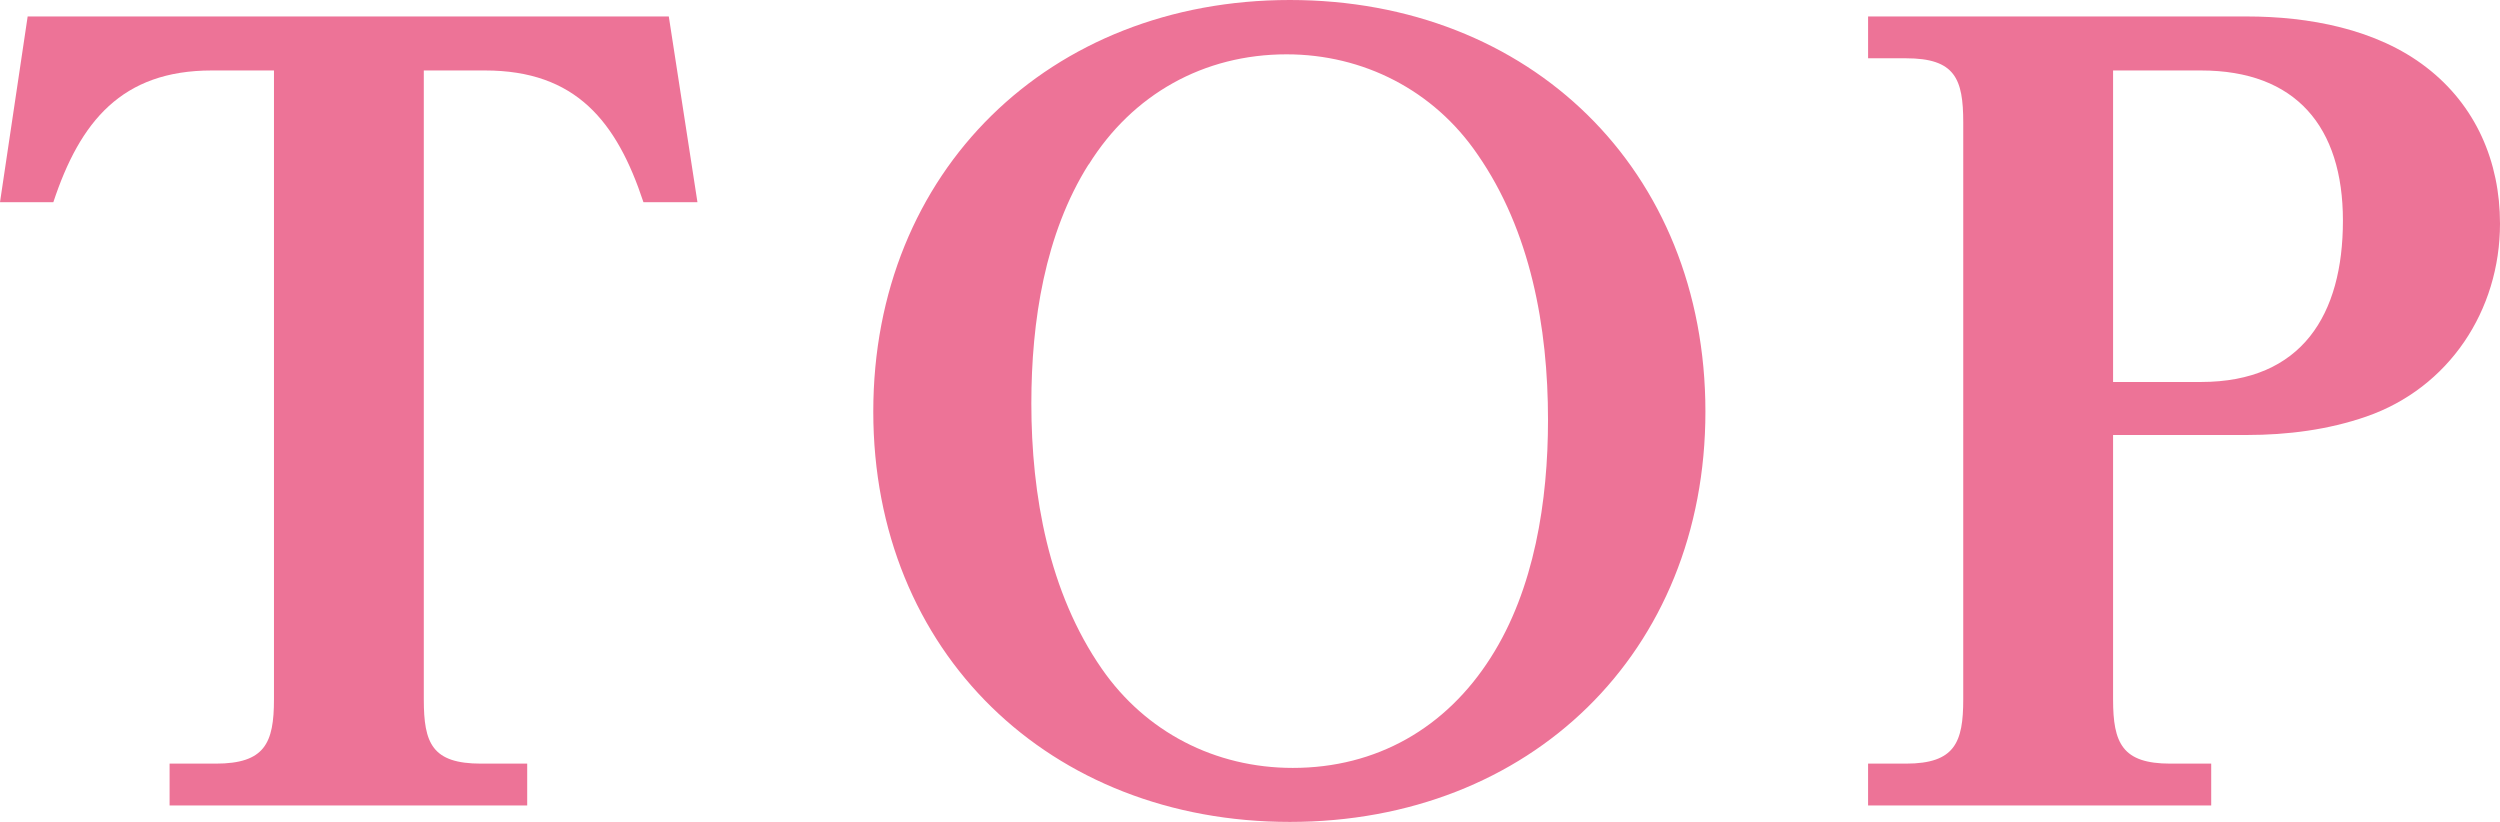
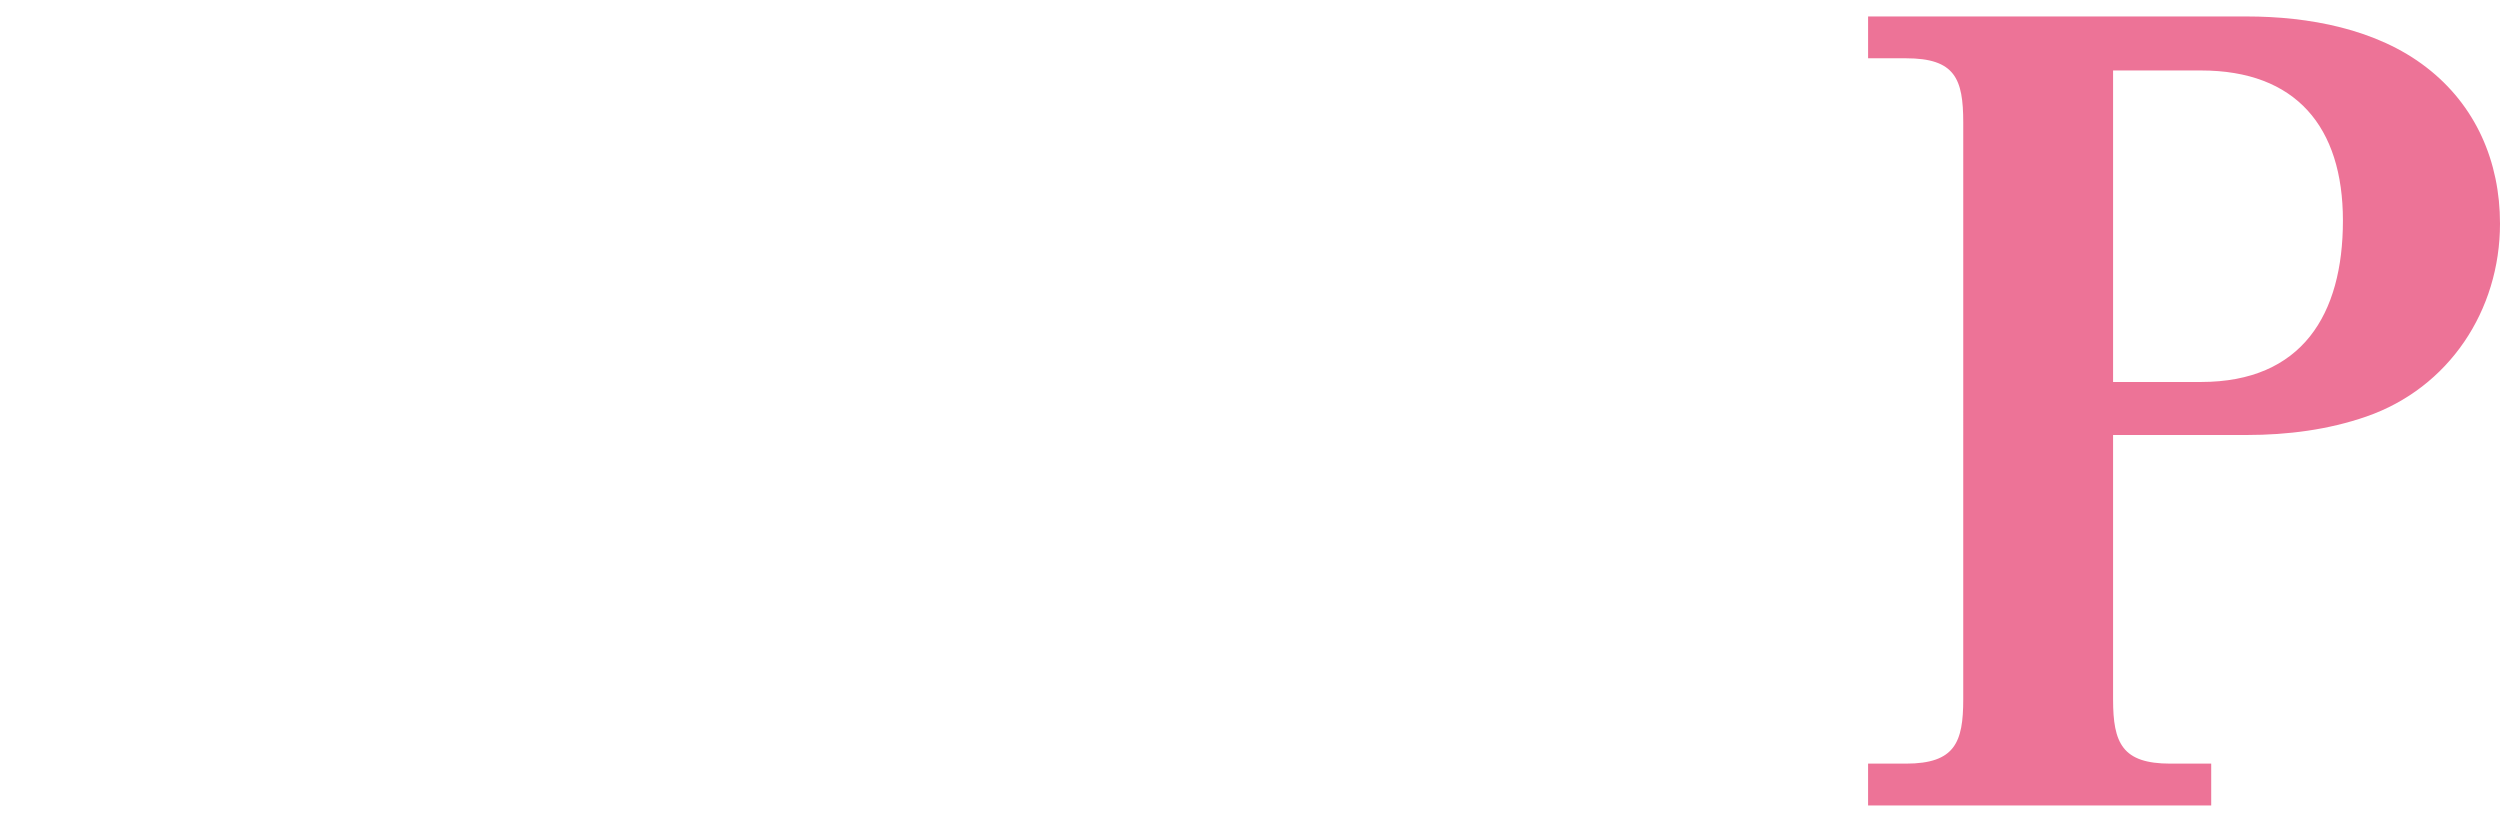
<svg xmlns="http://www.w3.org/2000/svg" id="_レイヤー_2" data-name="レイヤー 2" viewBox="0 0 75.92 24.96">
  <defs>
    <style>
      .cls-1 {
        fill: #ed7397;
      }
    </style>
  </defs>
  <g id="text">
    <g>
-       <path class="cls-1" d="M20.31.5l.87,5.64h-1.64c-.81-2.45-2.05-4-4.81-4h-1.86v19.1c0,1.33.25,1.95,1.74,1.95h1.4v1.27H5.15v-1.27h1.4c1.49,0,1.77-.62,1.77-1.95V2.14h-1.89c-2.73,0-4,1.55-4.81,4H0L.84.5h19.47Z" />
-       <path class="cls-1" d="M51.79,12.5c0,7.32-5.33,12.46-12.62,12.46s-12.65-5.15-12.65-12.46S31.88,0,39.17,0s12.62,5.15,12.62,12.5ZM33.06,4.99c-1.33,2.11-1.74,4.77-1.74,7.26,0,2.79.53,5.74,2.14,8.06,1.33,1.92,3.44,3.01,5.8,3.01,2.54,0,4.65-1.21,6.01-3.35,1.33-2.08,1.74-4.77,1.74-7.22,0-2.82-.53-5.74-2.14-8.06-1.33-1.95-3.47-3.04-5.8-3.04-2.51,0-4.68,1.21-6.01,3.35Z" />
      <path class="cls-1" d="M68.23.5c1.86,0,3.94.37,5.46,1.55,1.49,1.15,2.23,2.85,2.23,4.74,0,2.64-1.55,4.99-4.06,5.86-1.15.4-2.39.56-3.63.56h-4.06v8.03c0,1.33.28,1.95,1.74,1.95h1.24v1.27h-10.42v-1.27h1.15c1.49,0,1.74-.65,1.74-1.95V3.72c0-1.33-.25-1.95-1.74-1.95h-1.15V.5h11.5ZM64.17,11.6h2.67c3.07,0,4.31-2.05,4.31-4.9s-1.43-4.56-4.31-4.56h-2.67v9.46Z" />
    </g>
  </g>
</svg>